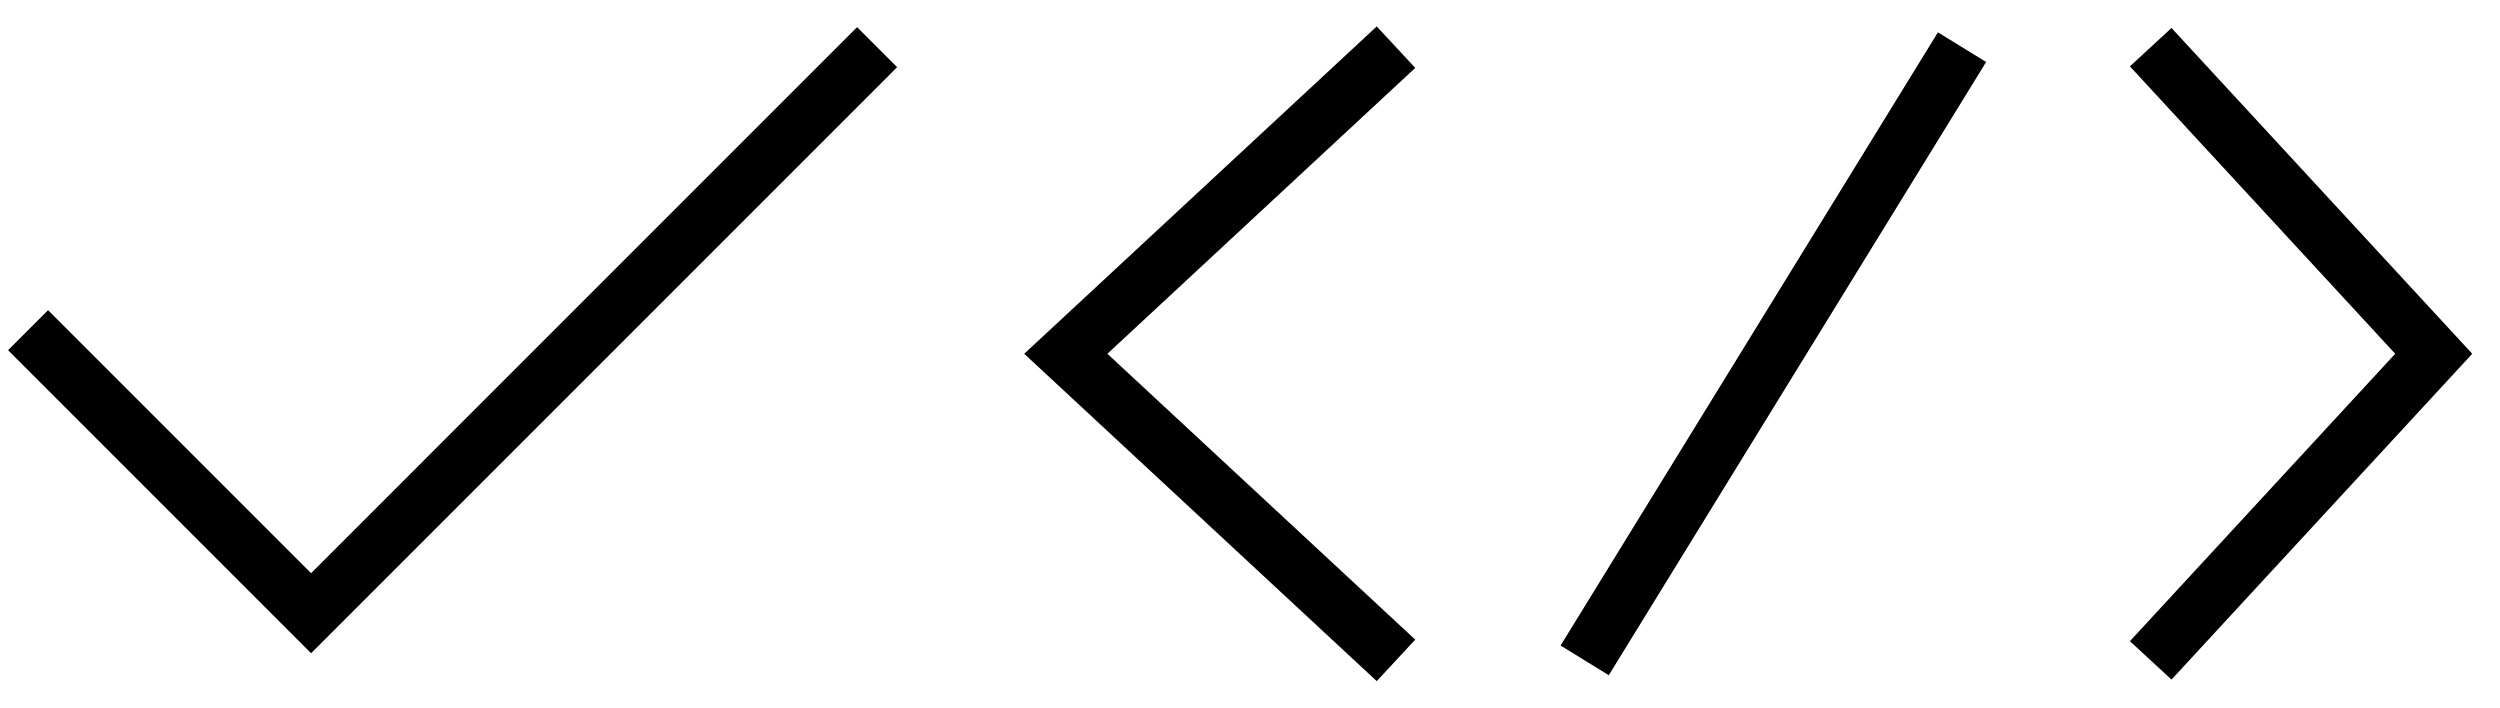
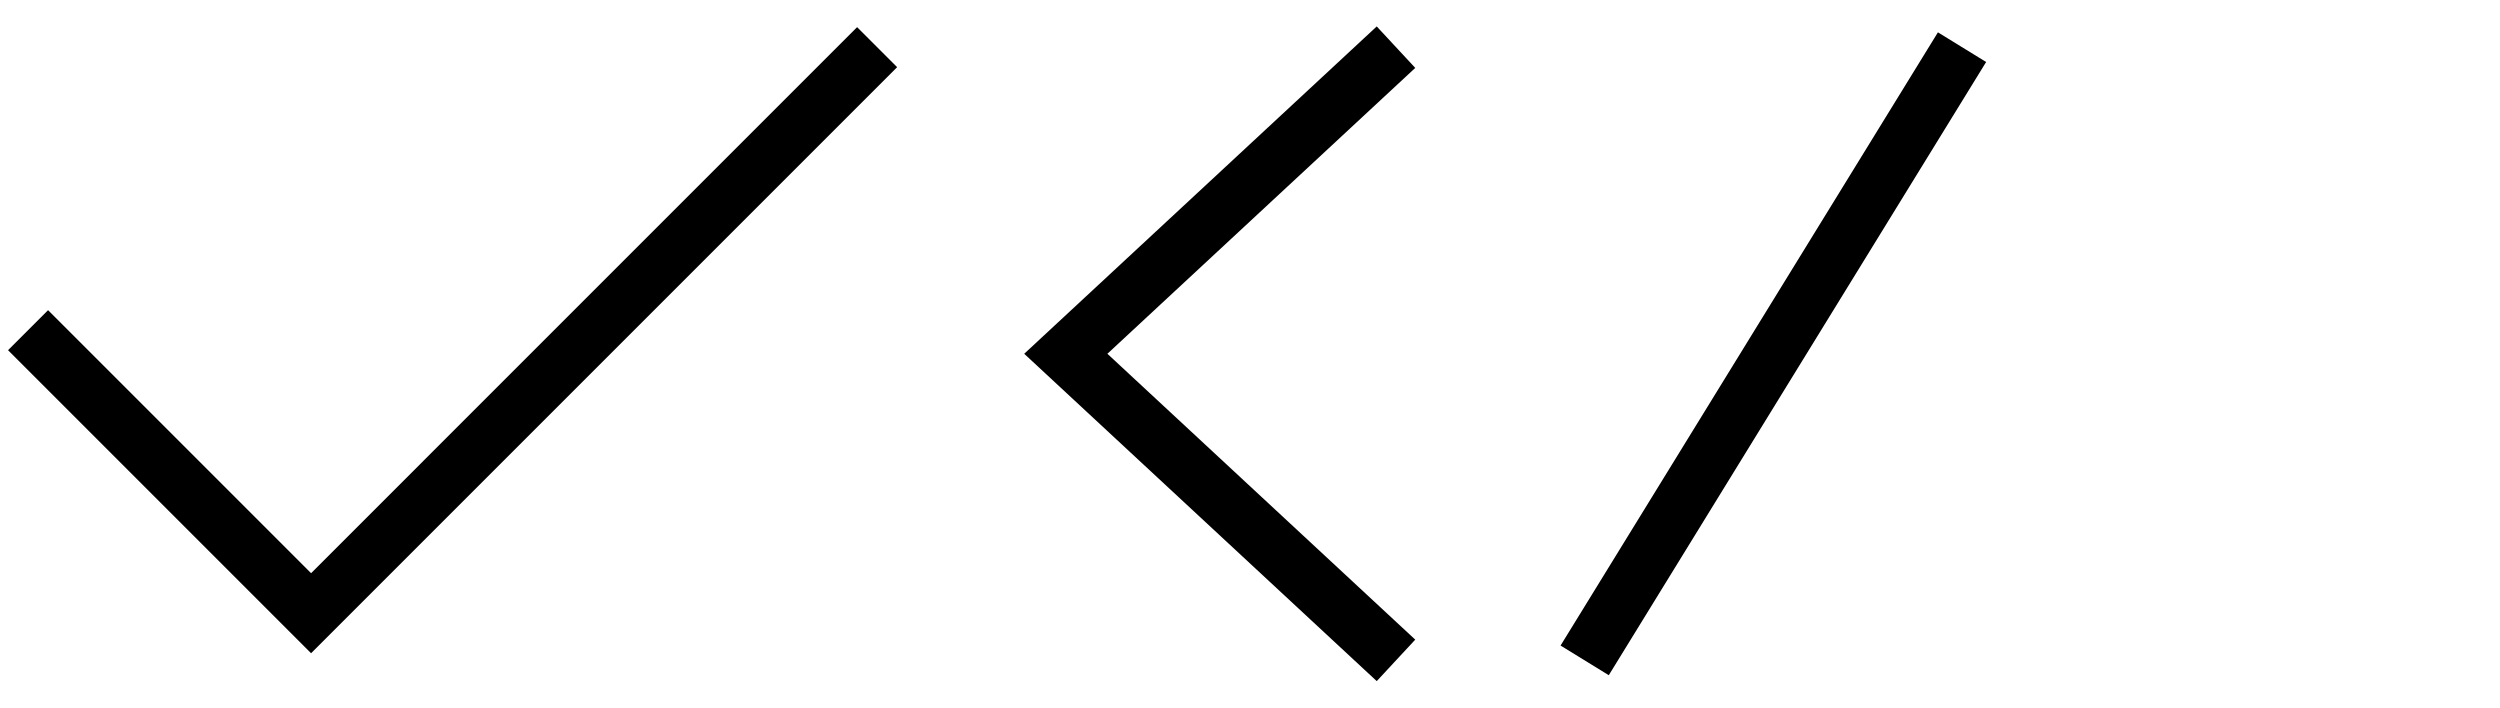
<svg xmlns="http://www.w3.org/2000/svg" width="53" height="15" viewBox="0 0 53 15" fill="none">
  <path d="M0.595 7L6.595 13L18.595 1" stroke="black" stroke-width="1.2" />
  <path d="M29.595 14L22.595 7.5L29.595 1" stroke="black" stroke-width="1.2" stroke-miterlimit="10" />
-   <path d="M45.595 1L51.595 7.5L45.595 14" stroke="black" stroke-width="1.2" stroke-miterlimit="10" />
  <path d="M33.595 14L41.595 1" stroke="black" stroke-width="1.2" stroke-miterlimit="10" />
</svg>